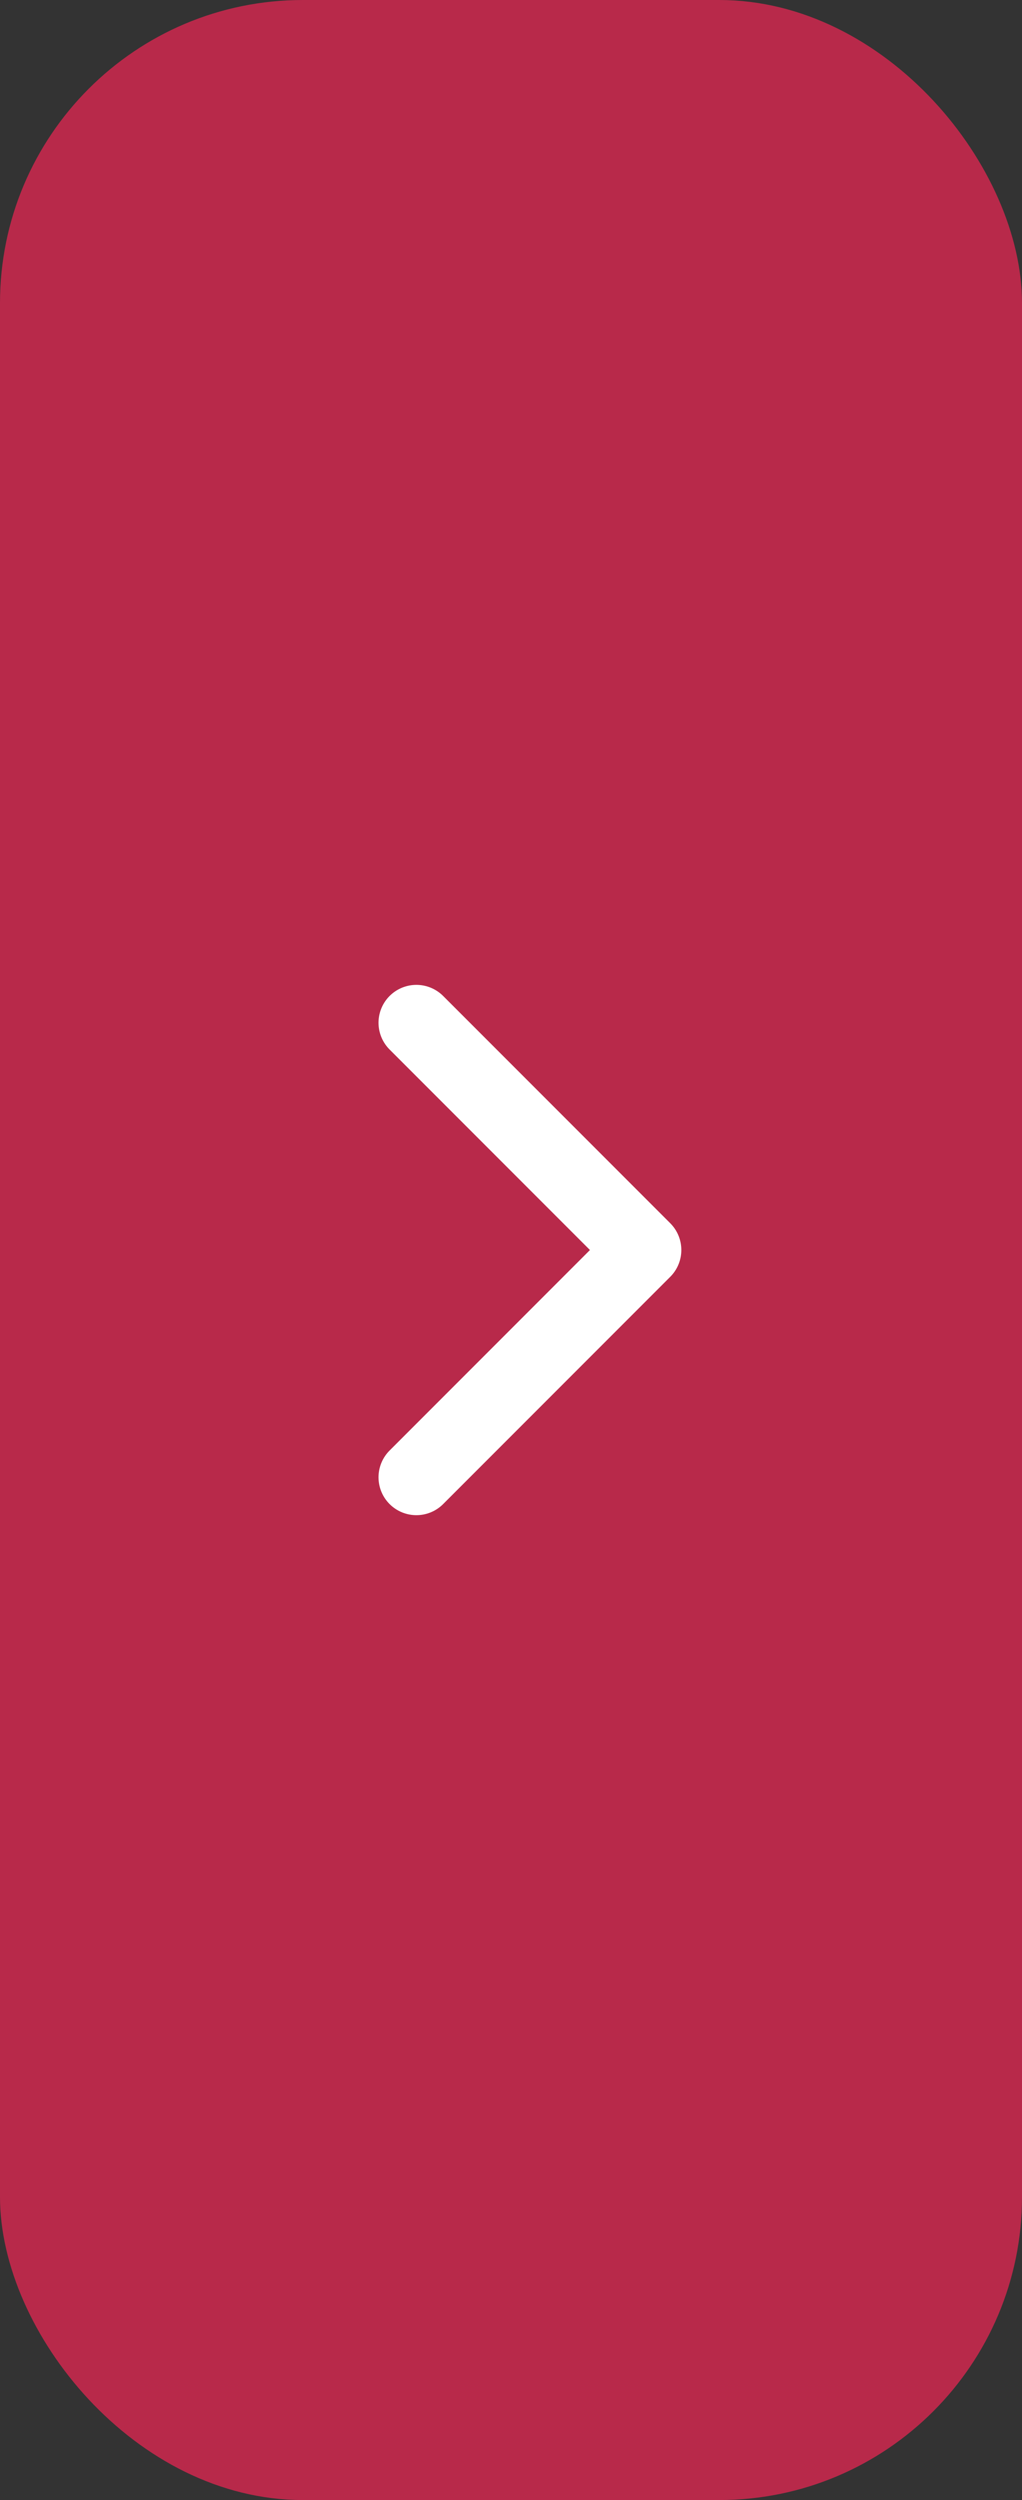
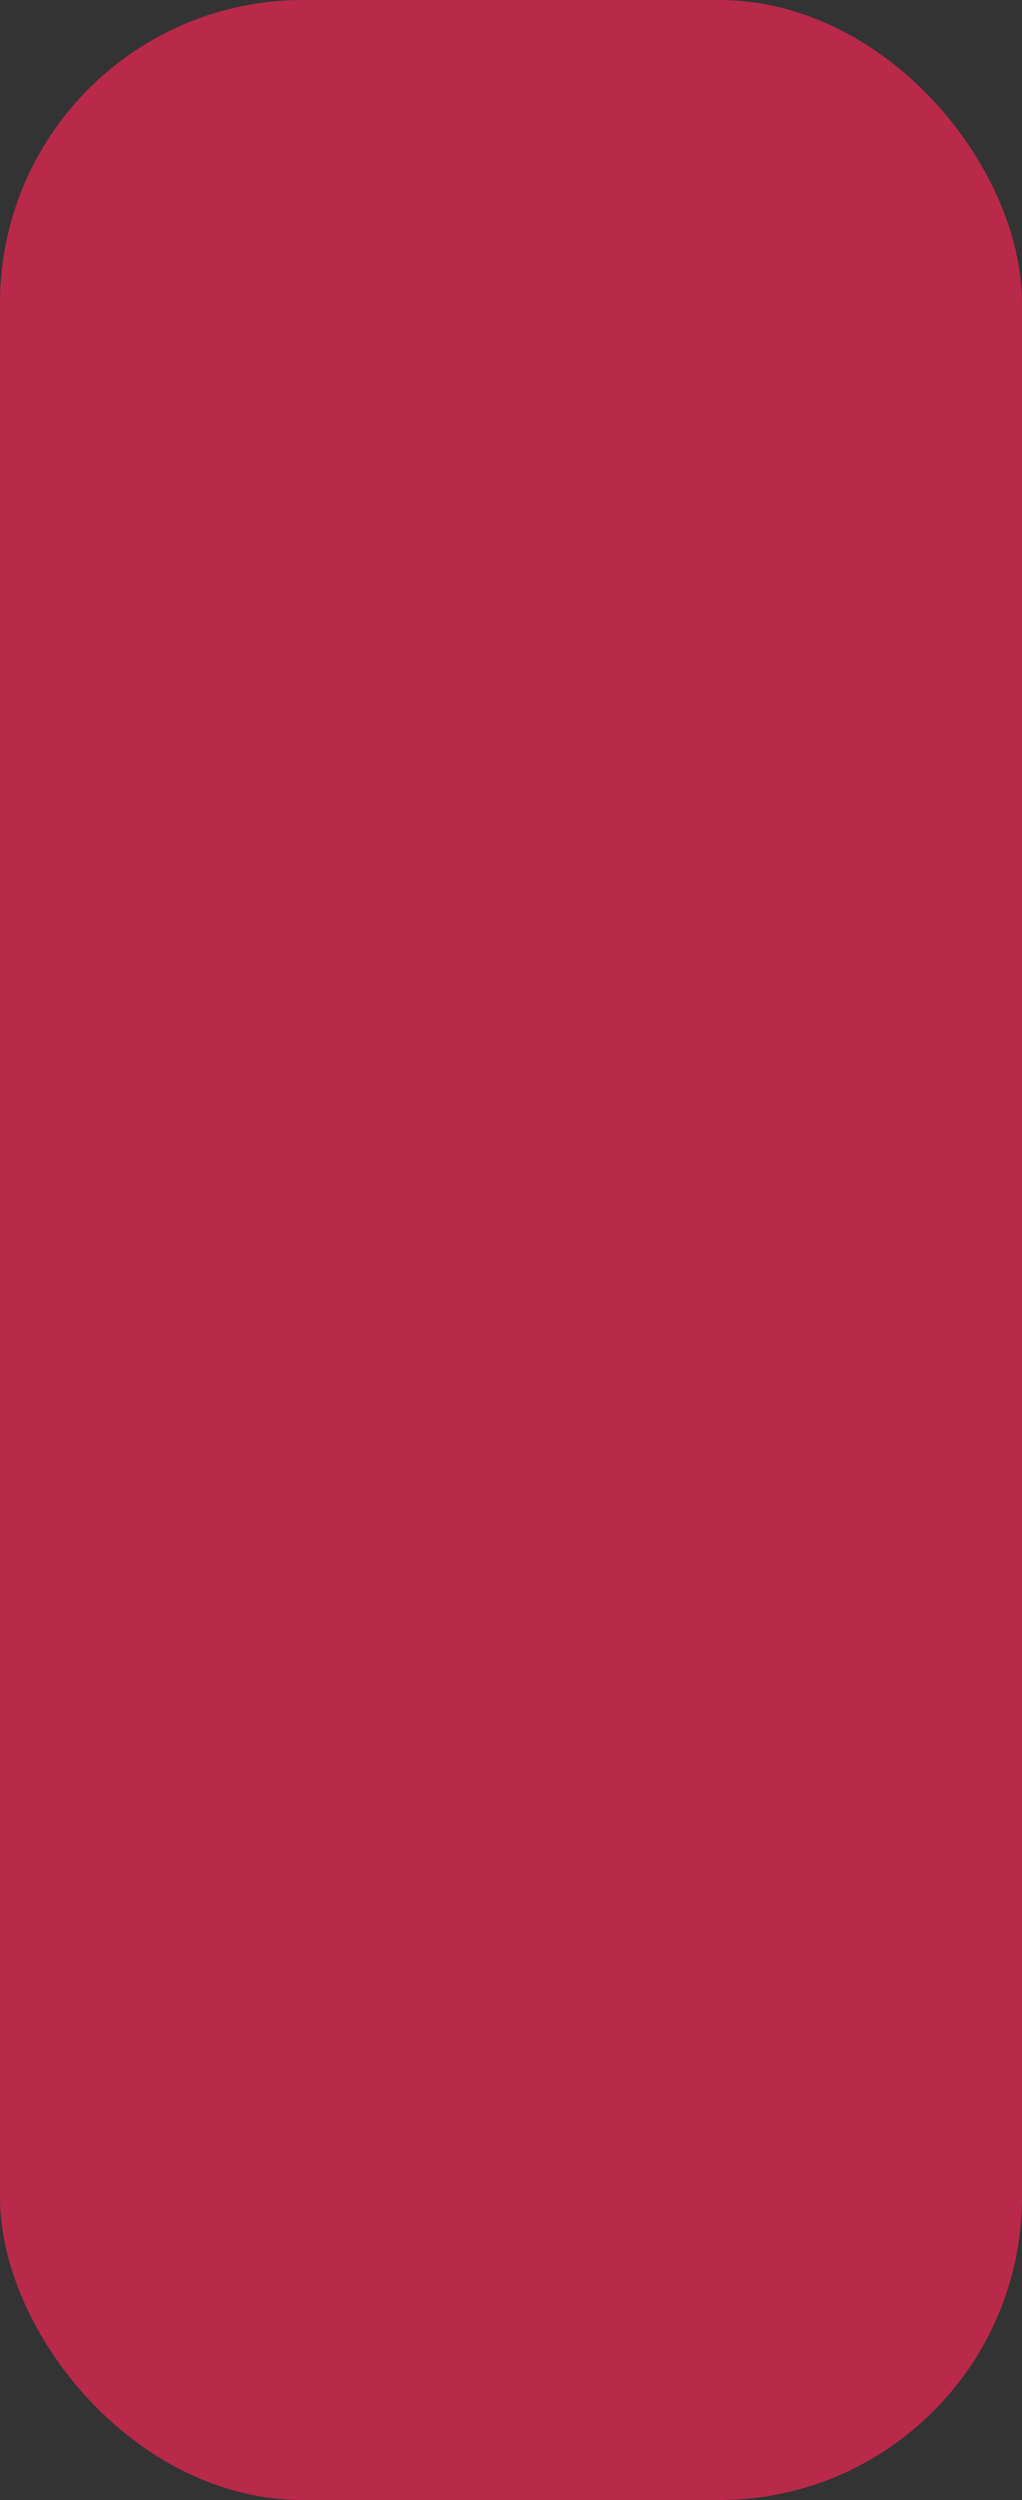
<svg xmlns="http://www.w3.org/2000/svg" width="27" height="66" viewBox="0 0 27 66" fill="none">
  <rect x="0" y="0" width="27" height="66" fill="#333333" stroke="none" />
  <rect width="27" height="66" rx="8" fill="#B8294A" />
-   <path d="M11 39L17 33L11 27" stroke="white" stroke-width="2" stroke-linecap="round" stroke-linejoin="round" />
</svg>